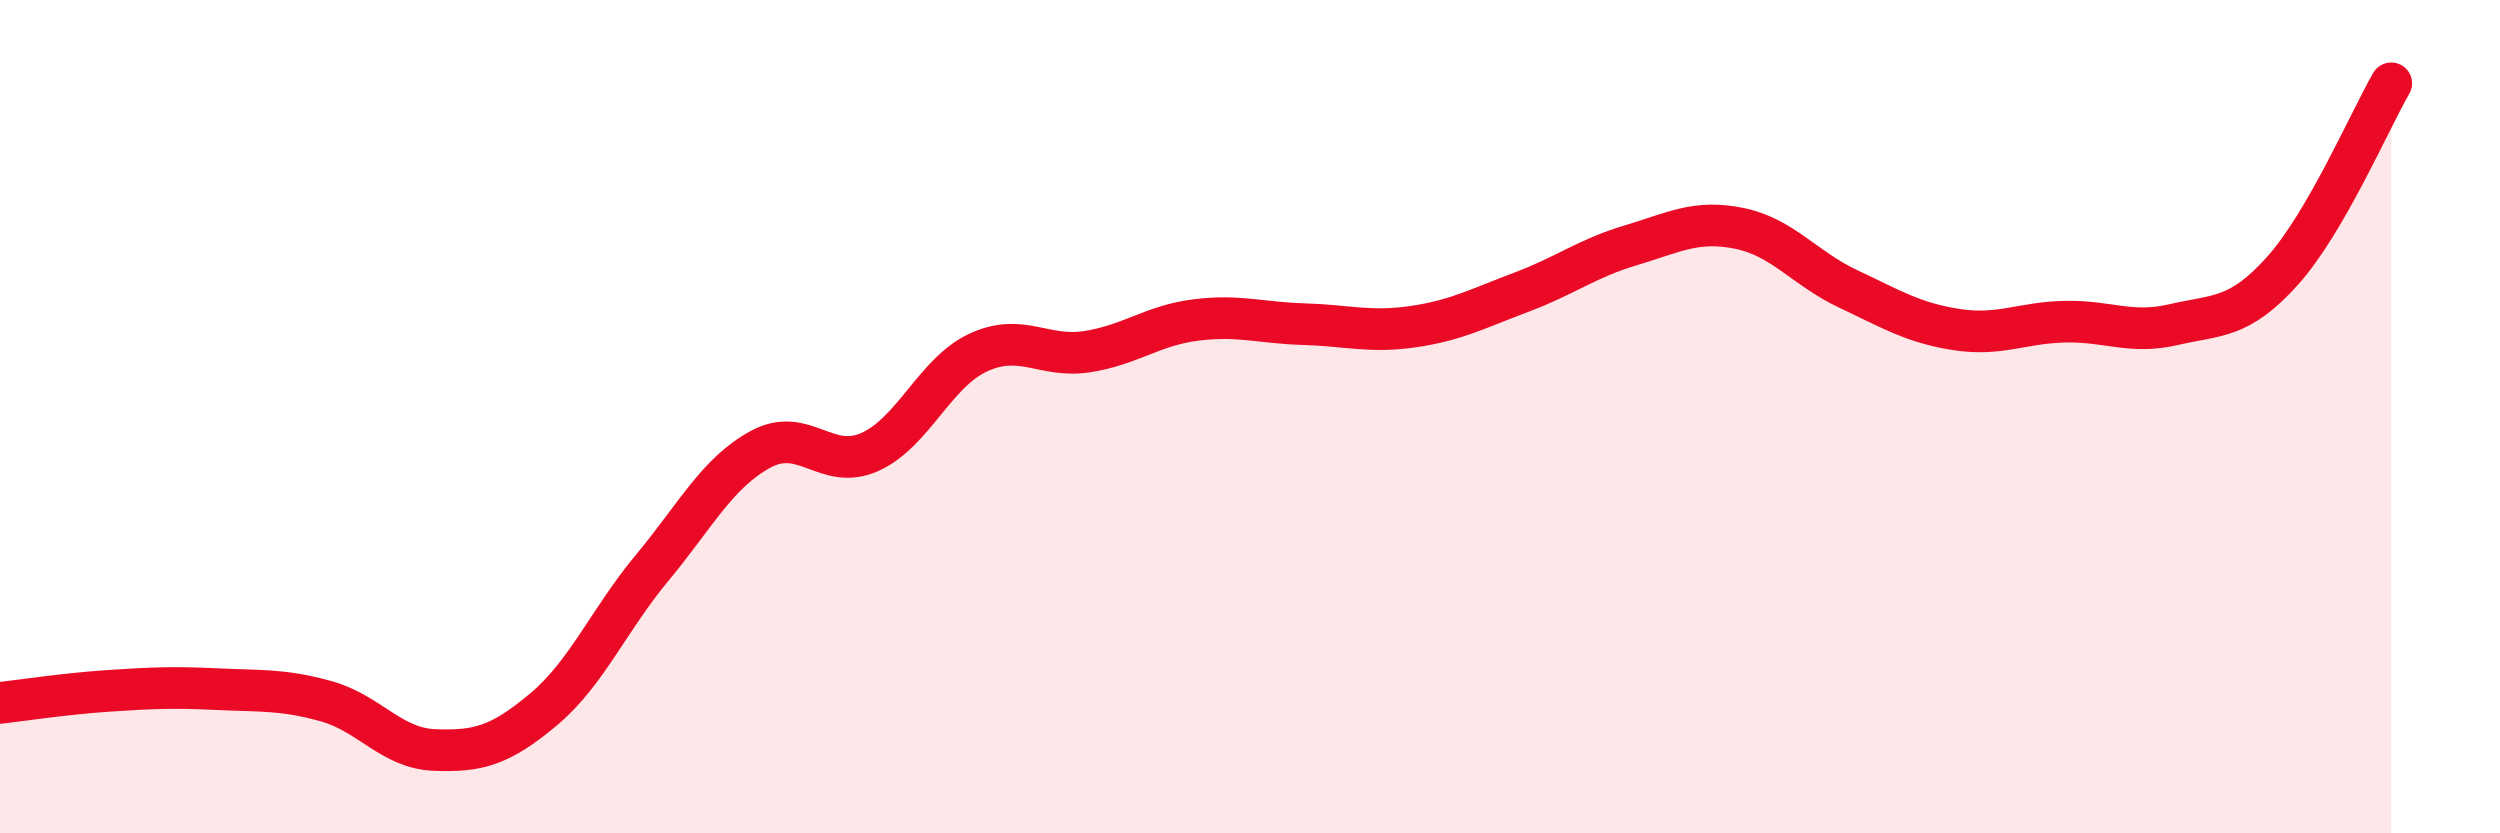
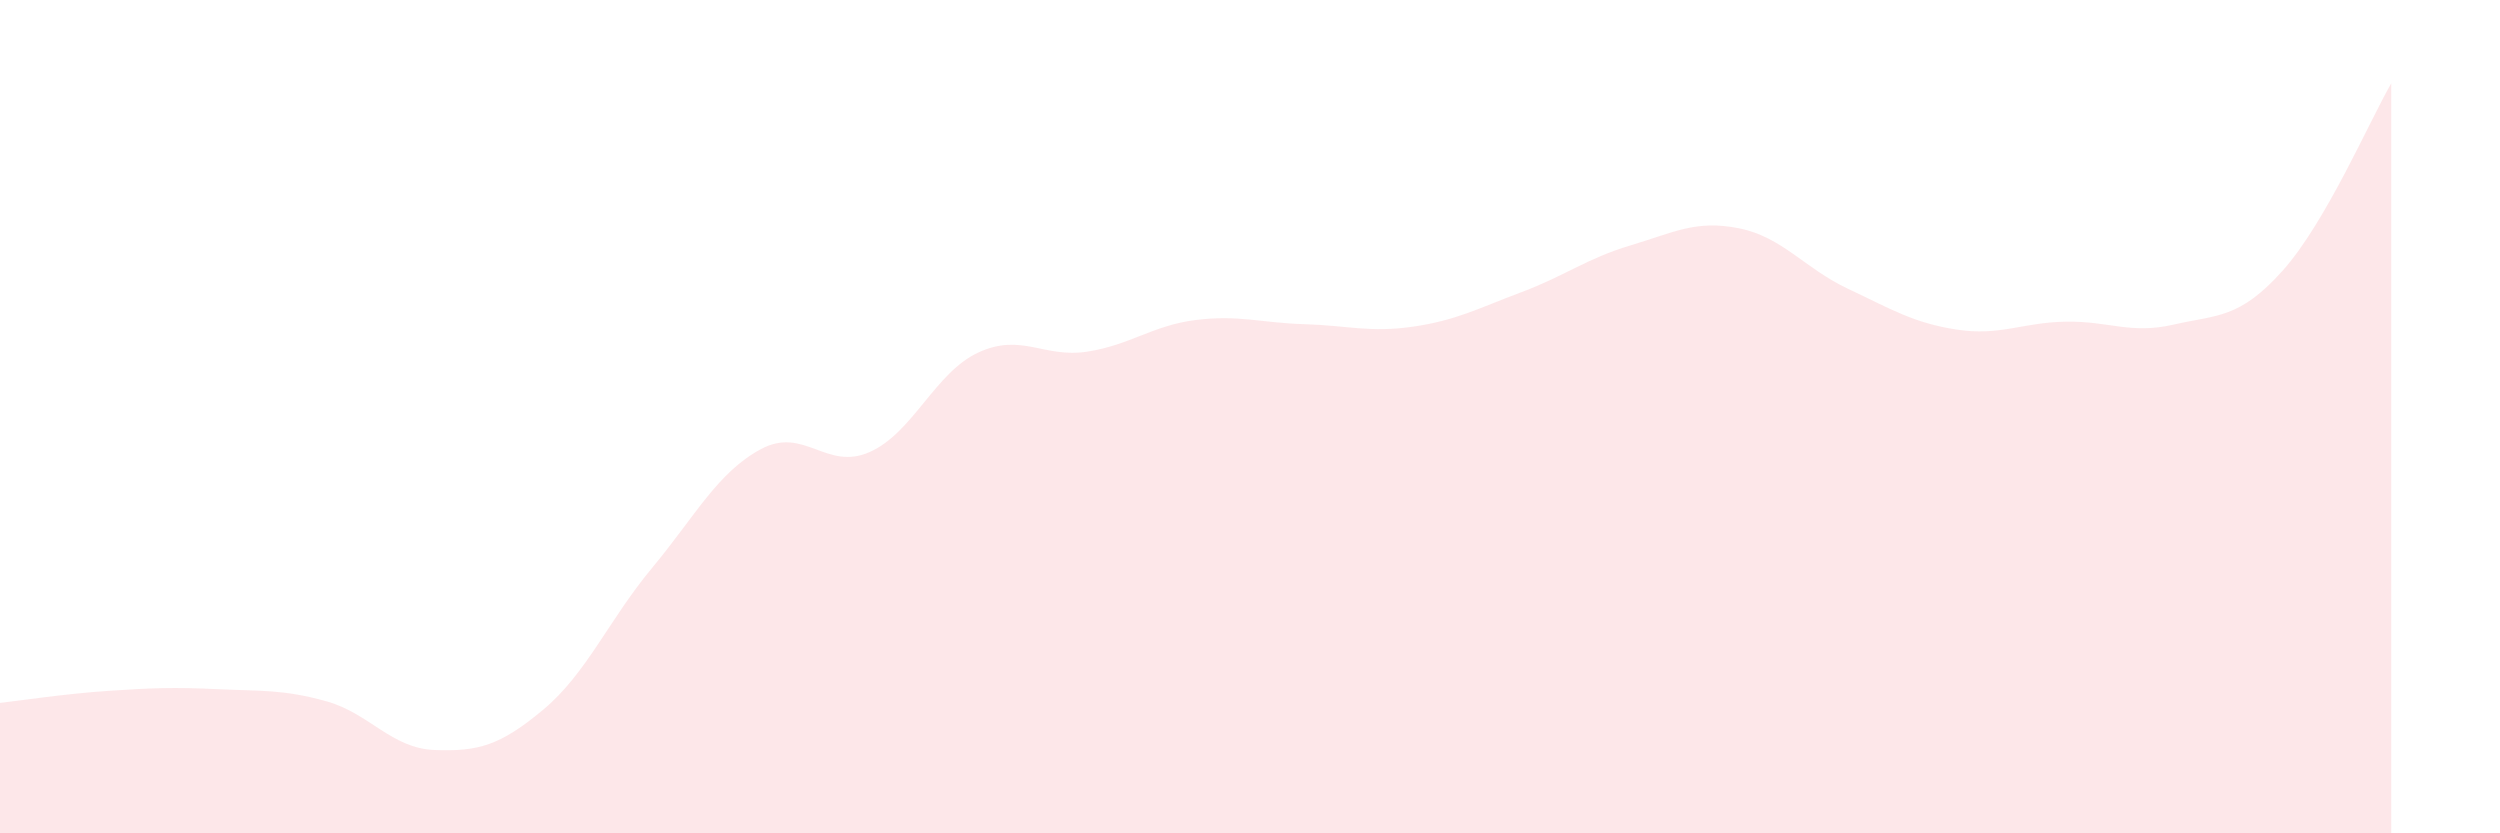
<svg xmlns="http://www.w3.org/2000/svg" width="60" height="20" viewBox="0 0 60 20">
  <path d="M 0,16.87 C 0.52,16.81 1.57,16.65 2.61,16.58 C 3.65,16.51 4.18,16.49 5.22,16.54 C 6.26,16.59 6.79,16.54 7.83,16.83 C 8.87,17.12 9.39,17.96 10.43,18 C 11.47,18.04 12,17.9 13.04,17.03 C 14.08,16.16 14.61,14.88 15.65,13.63 C 16.69,12.38 17.22,11.34 18.26,10.78 C 19.3,10.22 19.83,11.31 20.87,10.85 C 21.91,10.39 22.44,8.94 23.48,8.46 C 24.52,7.98 25.05,8.6 26.09,8.44 C 27.13,8.28 27.66,7.81 28.7,7.68 C 29.74,7.55 30.26,7.75 31.3,7.78 C 32.34,7.81 32.87,7.99 33.91,7.84 C 34.95,7.69 35.48,7.4 36.52,7.01 C 37.56,6.62 38.09,6.2 39.13,5.89 C 40.17,5.58 40.7,5.27 41.74,5.48 C 42.78,5.69 43.31,6.44 44.35,6.93 C 45.39,7.42 45.92,7.75 46.96,7.91 C 48,8.07 48.53,7.74 49.57,7.72 C 50.61,7.7 51.13,8.03 52.17,7.79 C 53.21,7.55 53.74,7.66 54.78,6.5 C 55.82,5.34 56.87,2.9 57.39,2L57.39 20L0 20Z" fill="#EB0A25" opacity="0.1" stroke-linecap="round" stroke-linejoin="round" />
-   <path d="M 0,16.87 C 0.52,16.81 1.57,16.65 2.61,16.58 C 3.65,16.51 4.18,16.49 5.22,16.54 C 6.26,16.59 6.79,16.54 7.83,16.83 C 8.87,17.12 9.39,17.96 10.43,18 C 11.47,18.04 12,17.9 13.04,17.03 C 14.08,16.16 14.61,14.88 15.65,13.63 C 16.69,12.38 17.22,11.34 18.26,10.78 C 19.3,10.22 19.83,11.31 20.87,10.85 C 21.91,10.39 22.44,8.94 23.48,8.46 C 24.52,7.98 25.05,8.6 26.09,8.44 C 27.13,8.28 27.66,7.81 28.7,7.68 C 29.74,7.55 30.26,7.75 31.3,7.78 C 32.34,7.81 32.87,7.99 33.91,7.84 C 34.95,7.69 35.48,7.4 36.52,7.01 C 37.56,6.62 38.09,6.2 39.13,5.89 C 40.17,5.58 40.7,5.27 41.74,5.48 C 42.78,5.69 43.31,6.44 44.35,6.93 C 45.39,7.42 45.92,7.75 46.96,7.91 C 48,8.07 48.53,7.74 49.57,7.72 C 50.61,7.7 51.13,8.03 52.17,7.79 C 53.21,7.55 53.74,7.66 54.78,6.5 C 55.82,5.34 56.87,2.9 57.39,2" stroke="#EB0A25" stroke-width="1" fill="none" stroke-linecap="round" stroke-linejoin="round" />
</svg>